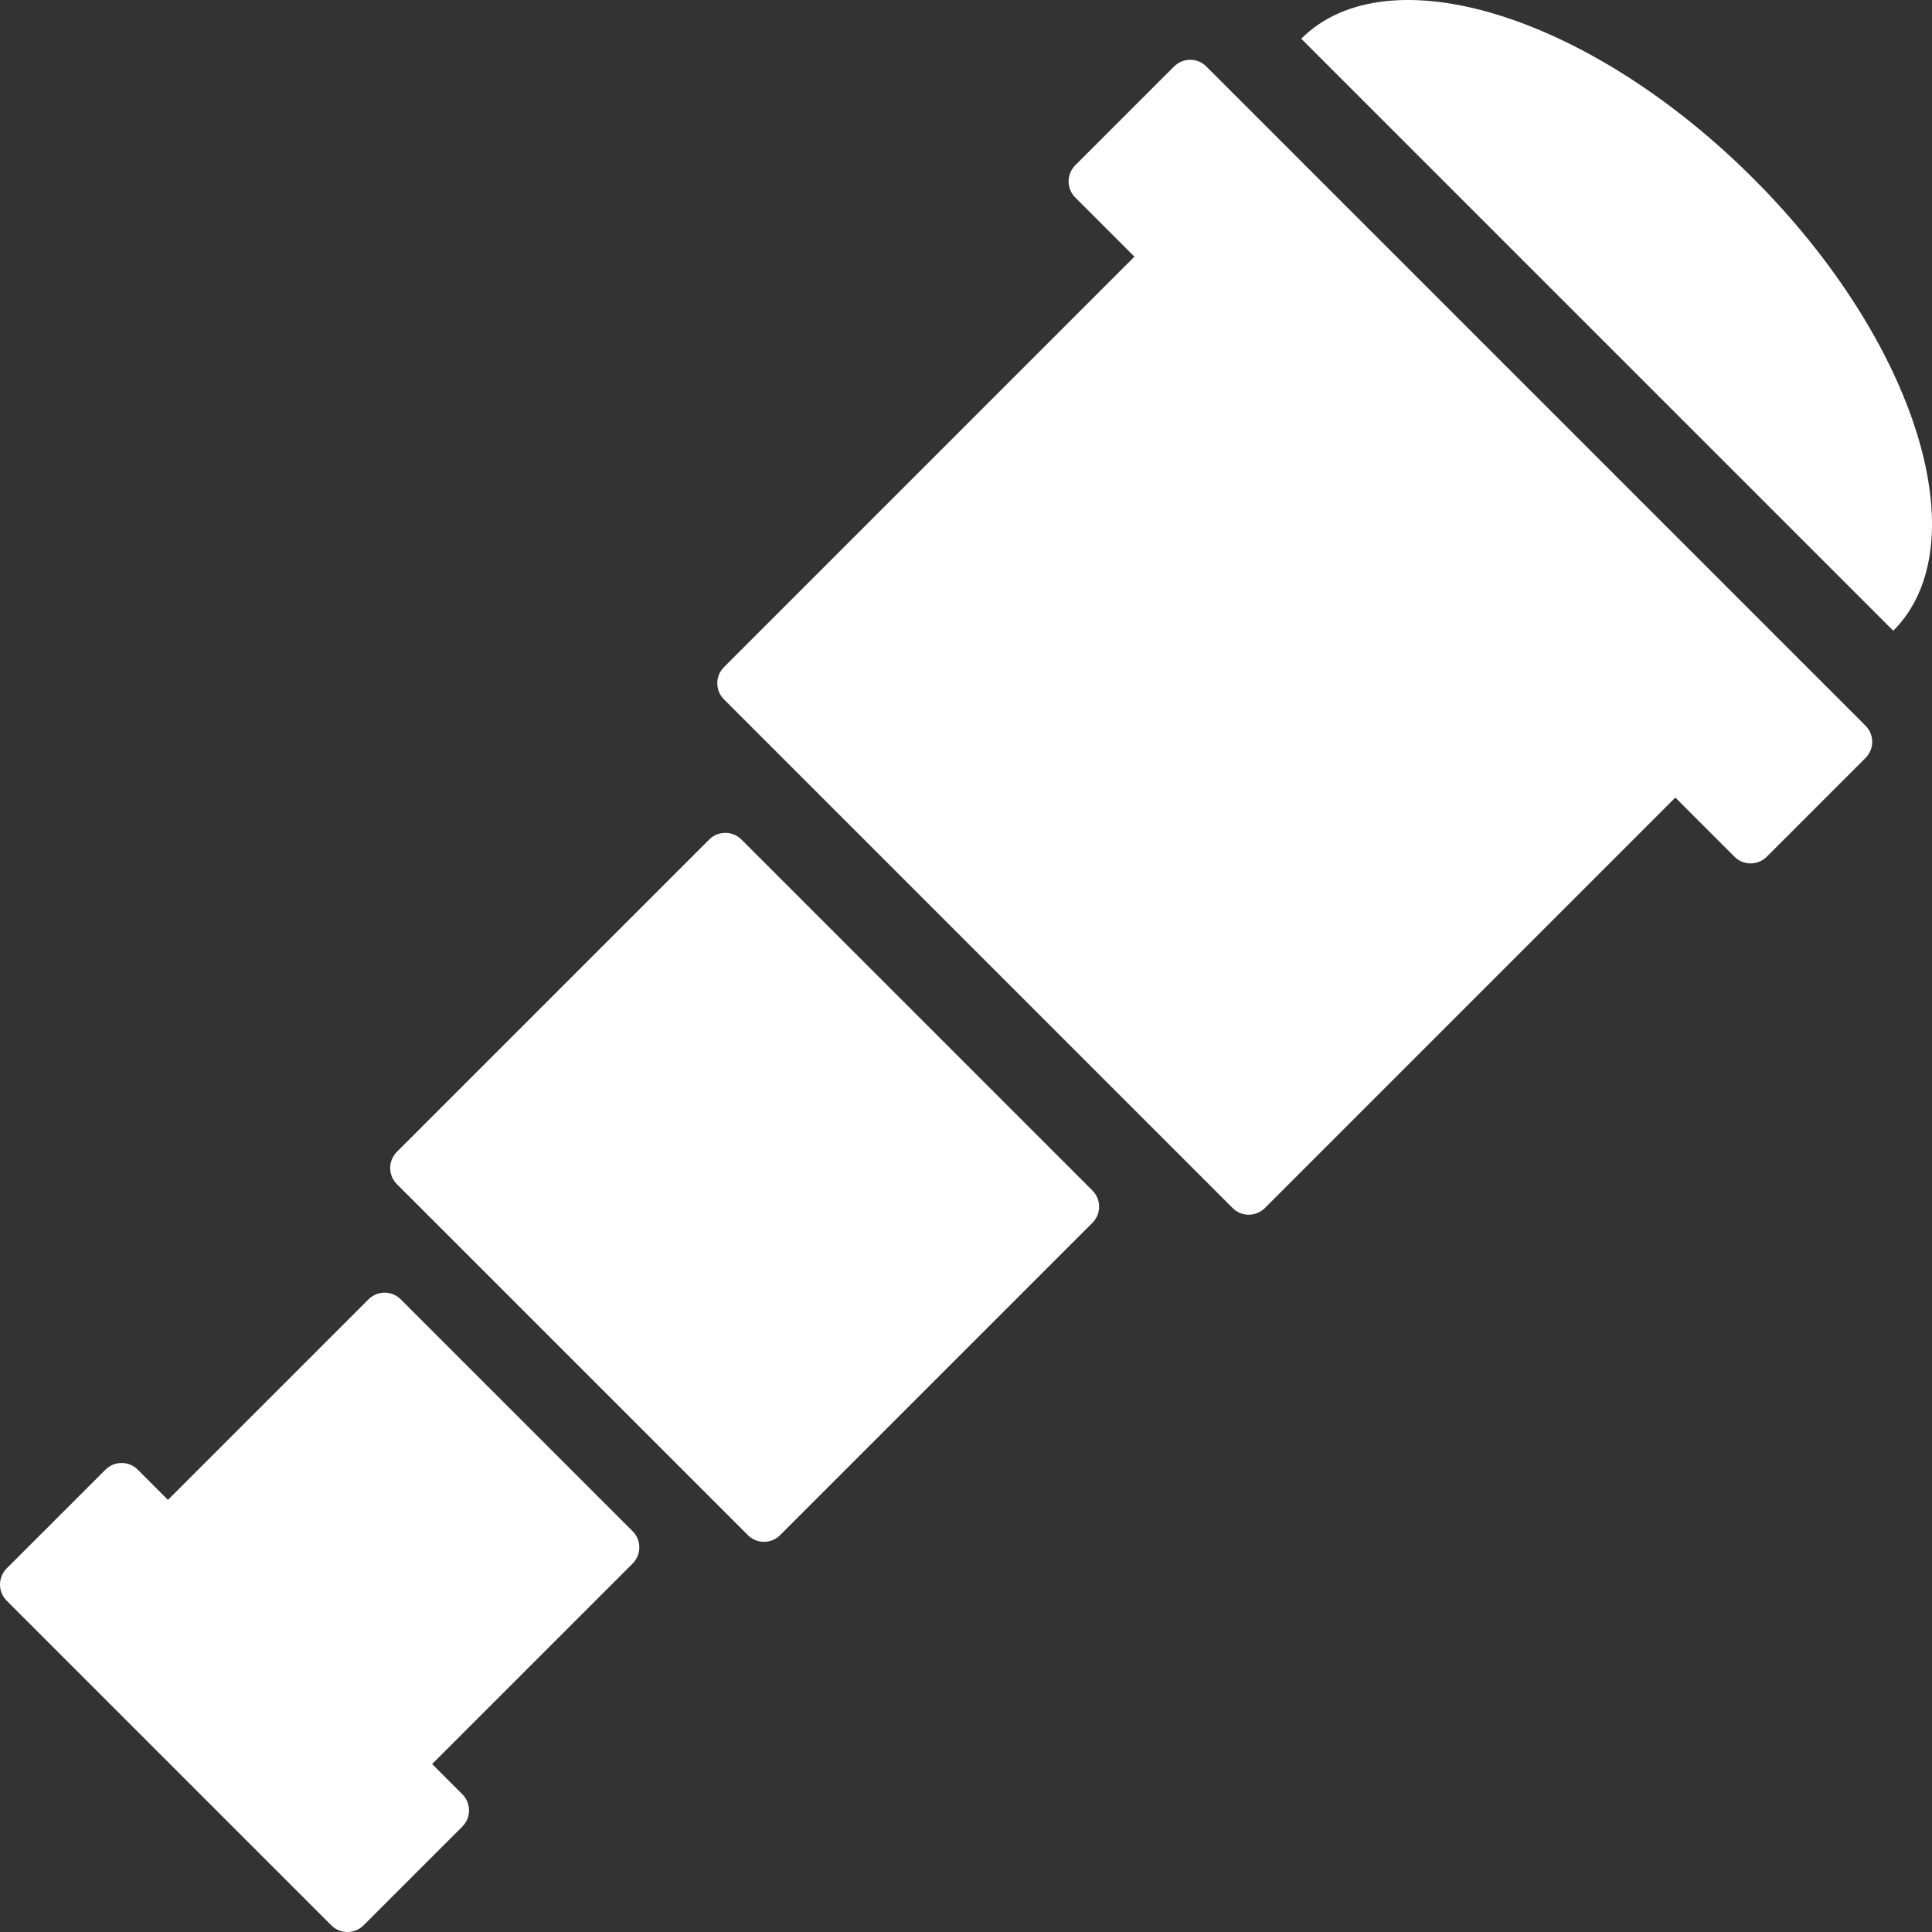
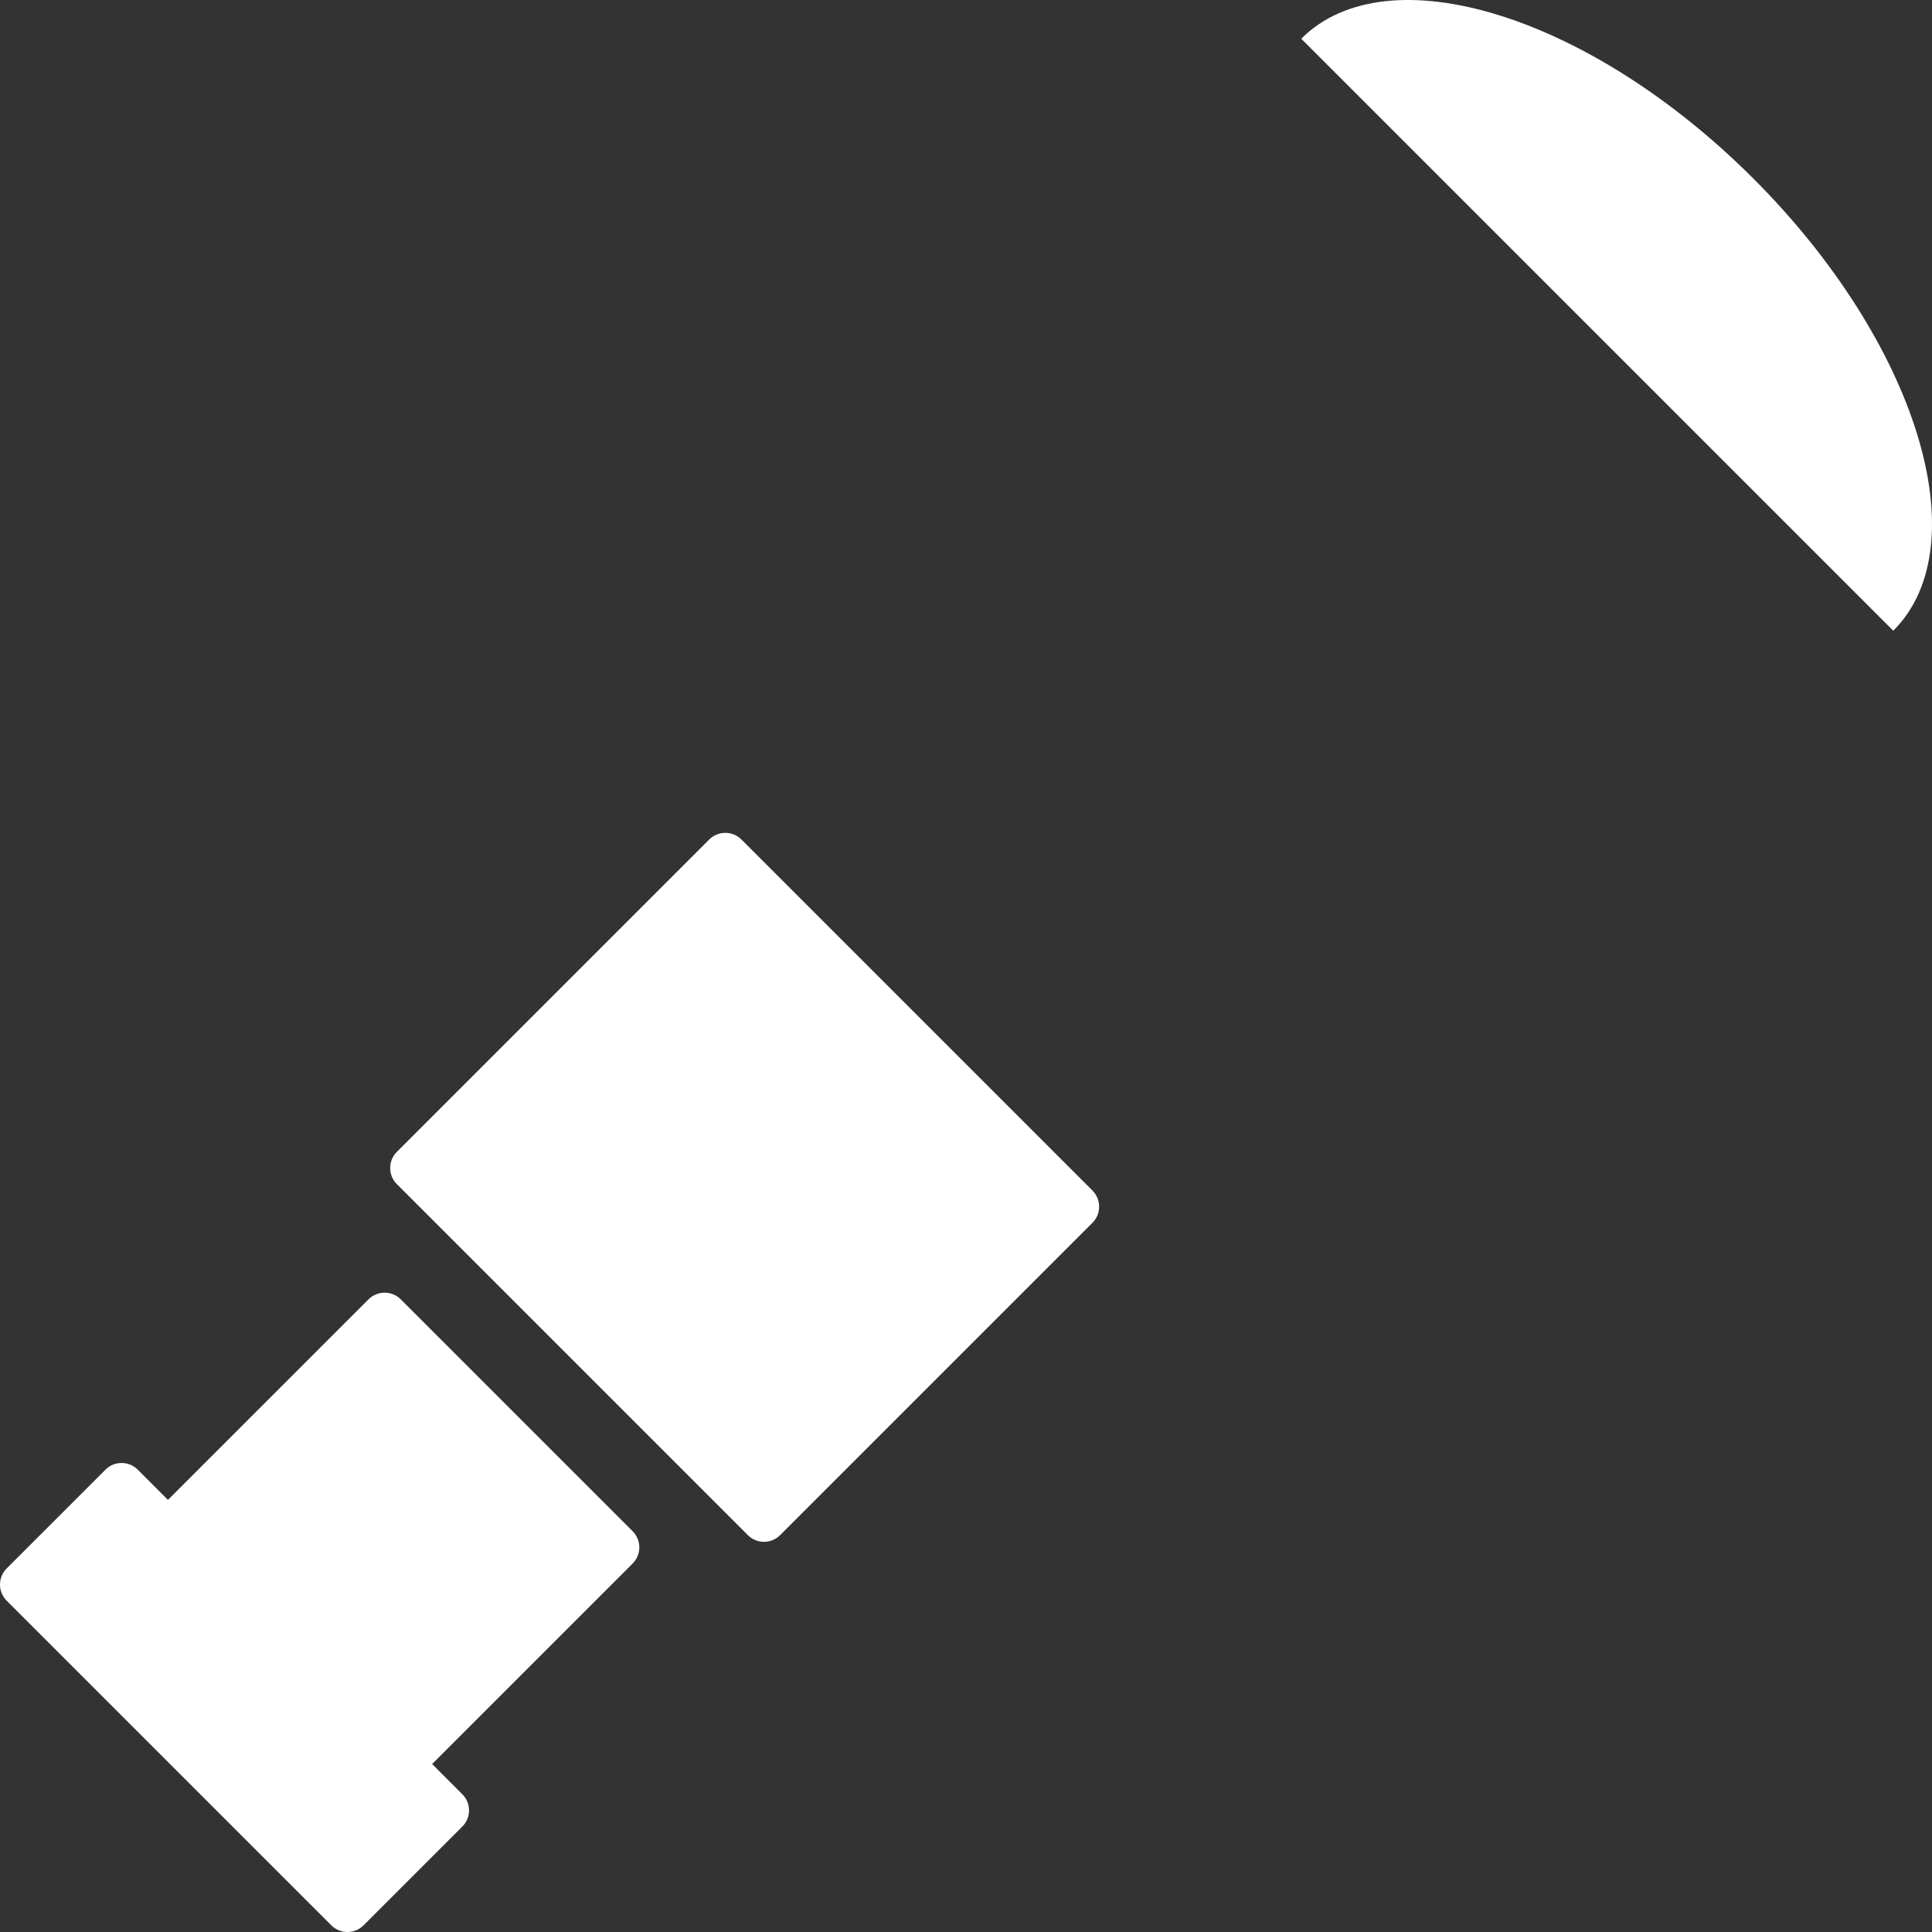
<svg xmlns="http://www.w3.org/2000/svg" version="1.1" id="Capa_1" x="0px" y="0px" viewBox="0 0 489.976 489.976" style="enable-background:new 0 0 489.976 489.976;" xml:space="preserve" width="512px" height="512px">
  <rect x="0" y="0" width="489.976" height="489.976" fill="#333333" stroke="none" />
  <g>
    <path d="M101.64,329.532c-2.262-2.262-5.925-2.261-8.188,0l-50.855,50.854l-7.665-7.664c-2.26-2.262-5.925-2.26-8.186,0.001   L1.697,397.77c-2.261,2.26-2.261,5.925,0,8.185l82.325,82.324c2.262,2.263,5.922,2.262,8.185-0.001l25.047-25.047   c2.263-2.26,2.263-5.925,0.004-8.186l-7.669-7.668l50.856-50.855c2.261-2.264,2.259-5.928,0-8.187L101.64,329.532z" fill="#FFFFFF" />
    <path d="M188.042,212.92c-2.26-2.262-5.926-2.261-8.187,0l-79.206,79.205c-2.26,2.261-2.26,5.926,0.001,8.187l89.014,89.014   c2.262,2.264,5.923,2.262,8.185,0l79.205-79.205c2.263-2.261,2.262-5.928,0.002-8.188L188.042,212.92z" fill="#FFFFFF" />
-     <path d="M454.026,164.947L454.026,164.947l-64.498-64.497l-83.589-83.589c-2.26-2.262-5.925-2.259-8.186,0.002l-25.049,25.046   c-2.261,2.26-2.26,5.925,0.001,8.186l14.998,14.999L183.61,169.187c-2.261,2.261-2.261,5.927,0,8.187l128.993,128.993   c2.261,2.262,5.923,2.262,8.186-0.001l104.095-104.095l14.999,15c2.262,2.263,5.923,2.263,8.186,0l25.047-25.048   c2.262-2.259,2.262-5.925,0.003-8.185L454.026,164.947z" fill="#FFFFFF" />
    <path d="M444.682,45.294c-41.46-41.459-92.801-57.343-114.67-35.474l150.144,150.143   C502.025,138.094,486.141,86.754,444.682,45.294z" fill="#FFFFFF" />
  </g>
  <g>
</g>
  <g>
</g>
  <g>
</g>
  <g>
</g>
  <g>
</g>
  <g>
</g>
  <g>
</g>
  <g>
</g>
  <g>
</g>
  <g>
</g>
  <g>
</g>
  <g>
</g>
  <g>
</g>
  <g>
</g>
  <g>
</g>
</svg>